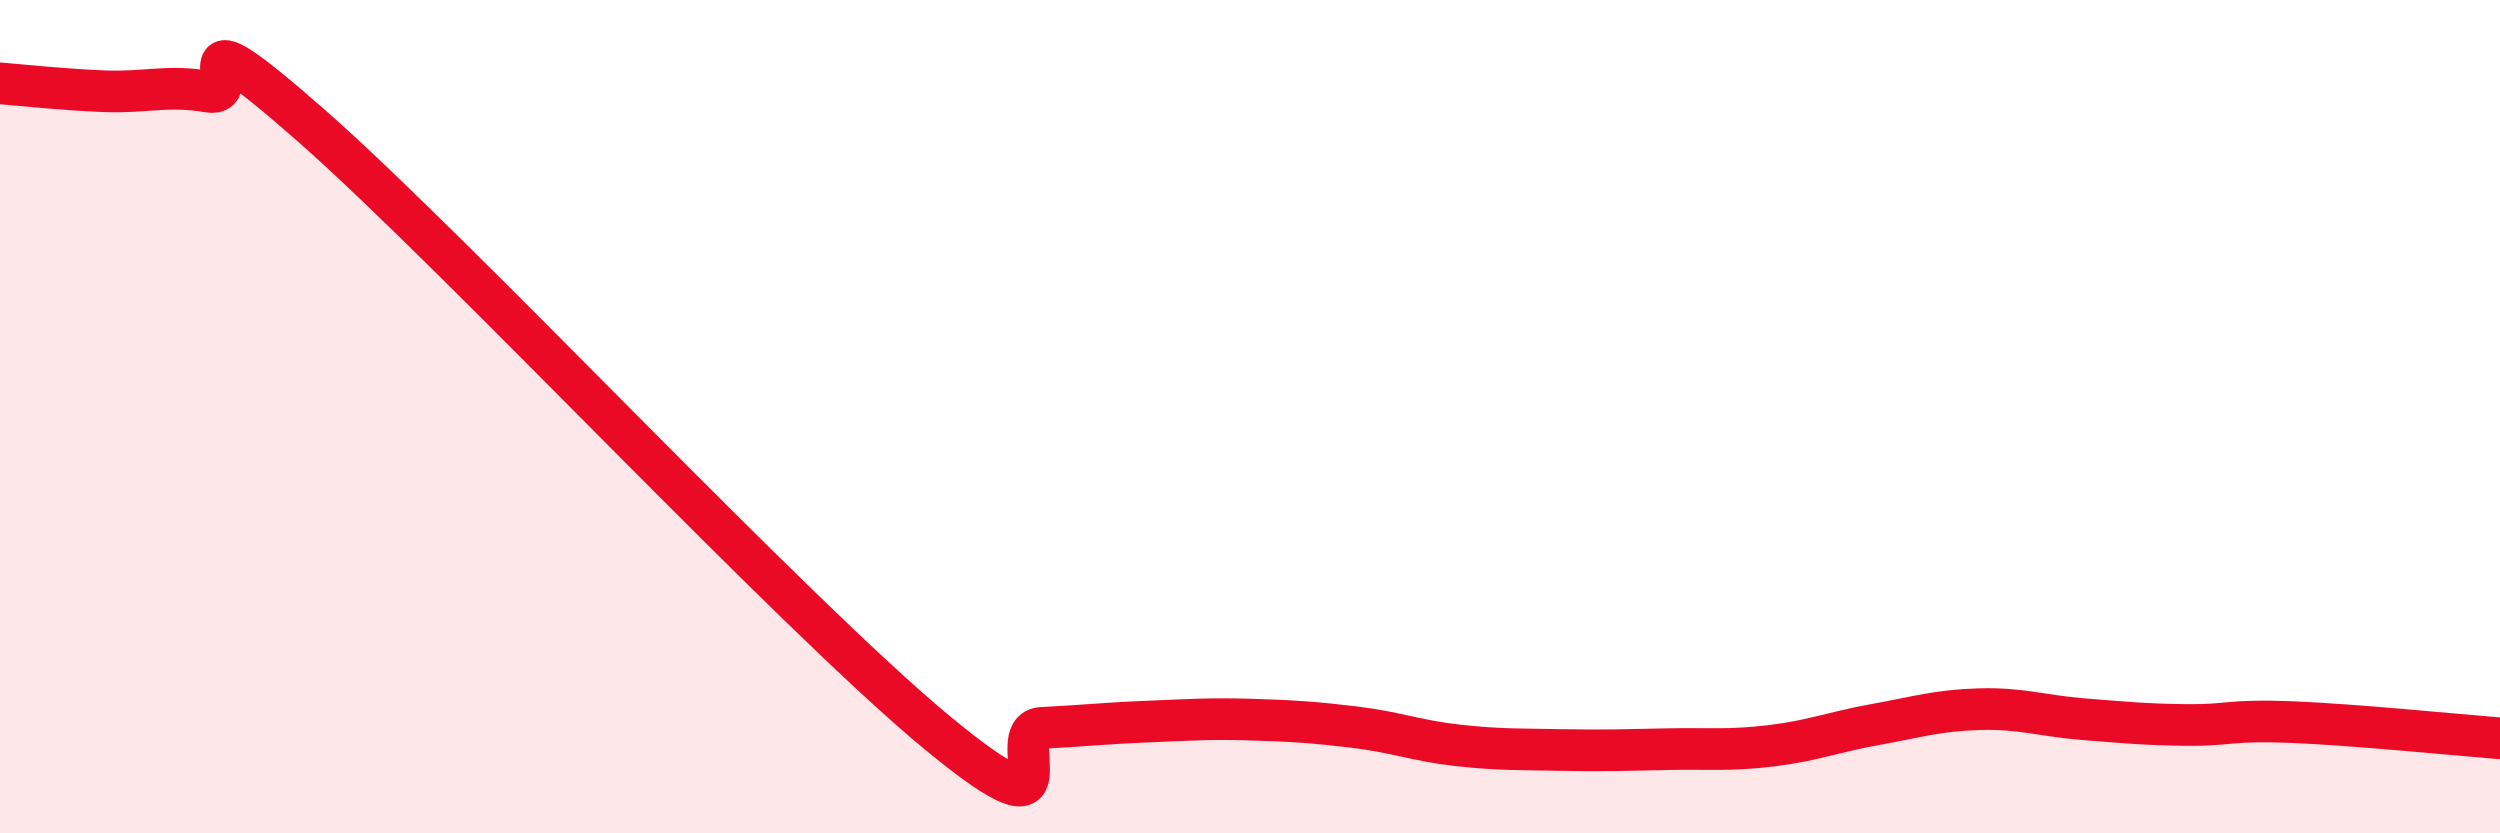
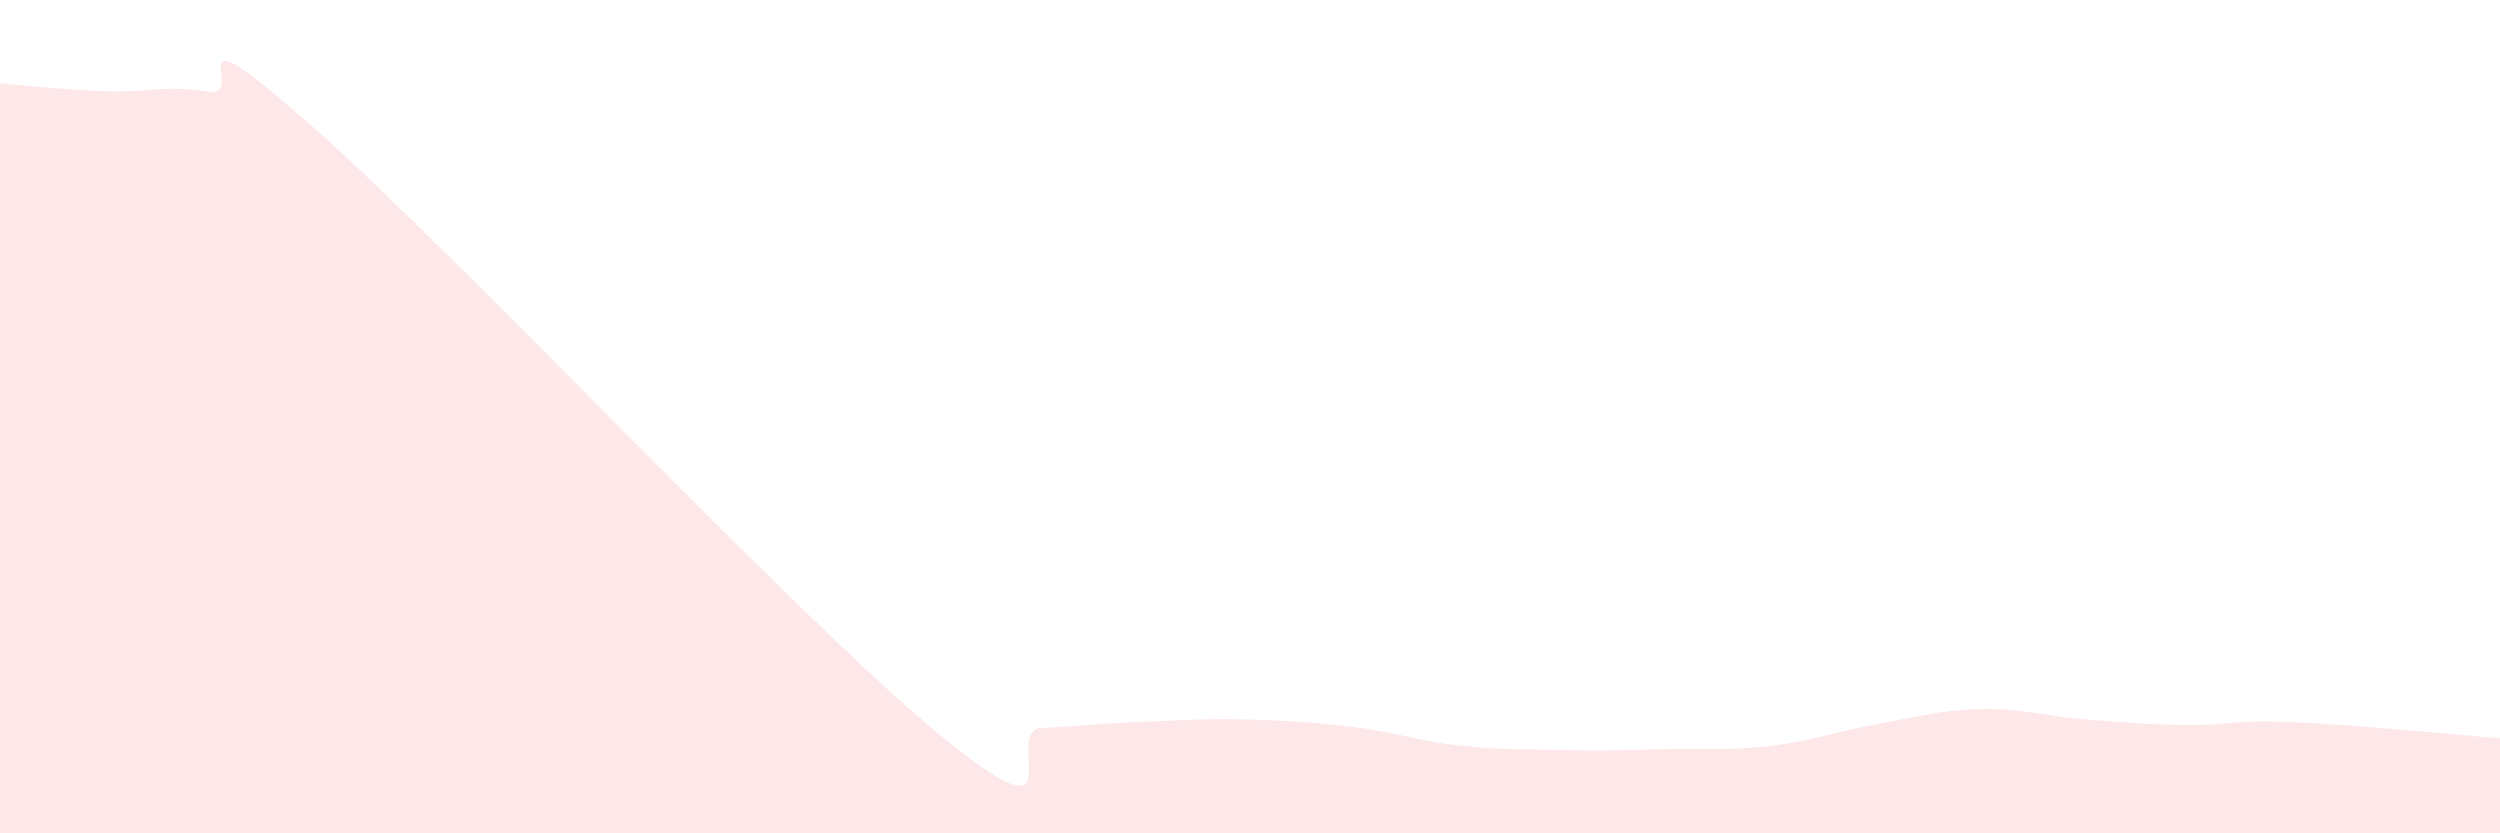
<svg xmlns="http://www.w3.org/2000/svg" width="60" height="20" viewBox="0 0 60 20">
  <path d="M 0,2 C 0.5,2.04 1.5,2.15 2.5,2.19 C 3.5,2.23 4,2.03 5,2.2 C 6,2.37 4,-0.04 7.5,3.04 C 11,6.12 19,14.7 22.5,17.59 C 26,20.48 24,17.52 25,17.47 C 26,17.42 26.5,17.36 27.5,17.32 C 28.5,17.28 29,17.24 30,17.27 C 31,17.3 31.5,17.33 32.5,17.45 C 33.5,17.57 34,17.78 35,17.89 C 36,18 36.5,17.98 37.5,18 C 38.5,18.02 39,18 40,17.98 C 41,17.96 41.5,18.02 42.5,17.9 C 43.5,17.78 44,17.57 45,17.39 C 46,17.21 46.5,17.05 47.5,17.02 C 48.5,16.99 49,17.18 50,17.26 C 51,17.34 51.5,17.39 52.5,17.4 C 53.5,17.41 53.5,17.27 55,17.33 C 56.5,17.39 59,17.64 60,17.72L60 20L0 20Z" fill="#EB0A25" opacity="0.1" stroke-linecap="round" stroke-linejoin="round" />
-   <path d="M 0,2 C 0.5,2.04 1.5,2.15 2.5,2.19 C 3.5,2.23 4,2.03 5,2.2 C 6,2.37 4,-0.04 7.5,3.04 C 11,6.12 19,14.7 22.5,17.59 C 26,20.48 24,17.52 25,17.47 C 26,17.42 26.5,17.36 27.5,17.32 C 28.5,17.28 29,17.24 30,17.27 C 31,17.3 31.5,17.33 32.5,17.45 C 33.5,17.57 34,17.78 35,17.89 C 36,18 36.5,17.98 37.5,18 C 38.5,18.02 39,18 40,17.98 C 41,17.96 41.5,18.02 42.5,17.9 C 43.5,17.78 44,17.57 45,17.39 C 46,17.21 46.5,17.05 47.5,17.02 C 48.5,16.99 49,17.18 50,17.26 C 51,17.34 51.5,17.39 52.5,17.4 C 53.5,17.41 53.5,17.27 55,17.33 C 56.5,17.39 59,17.64 60,17.72" stroke="#EB0A25" stroke-width="1" fill="none" stroke-linecap="round" stroke-linejoin="round" />
</svg>